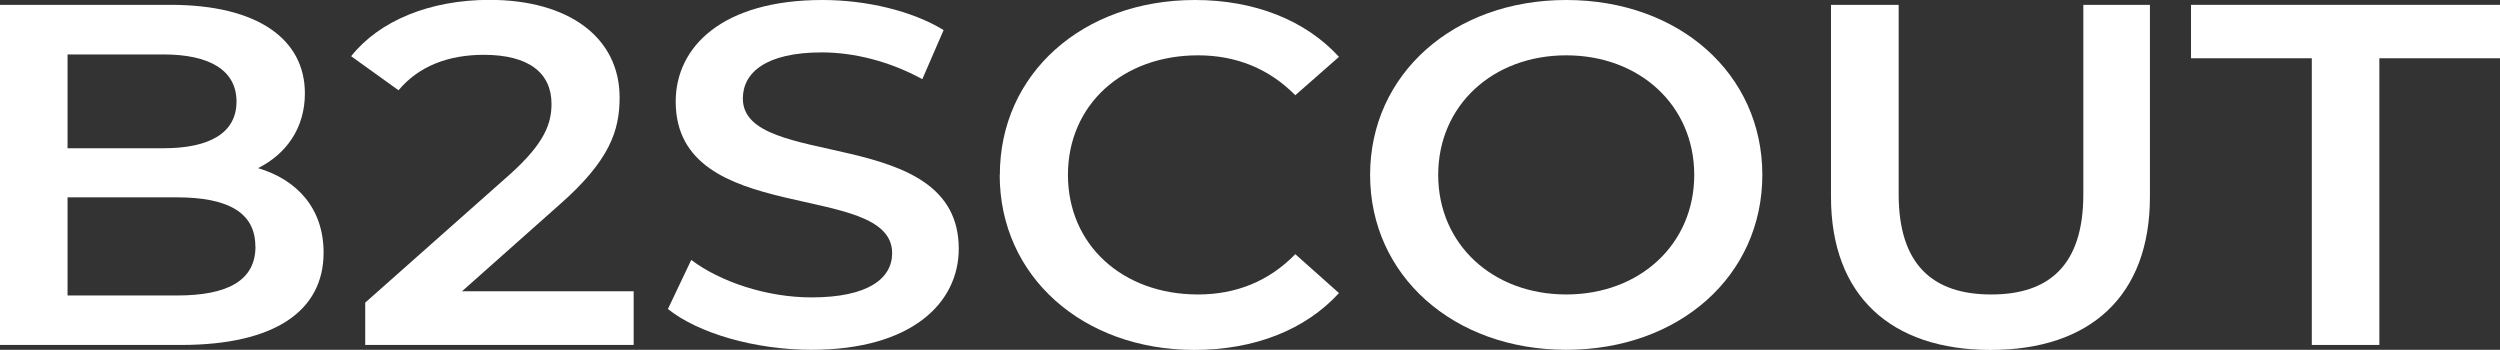
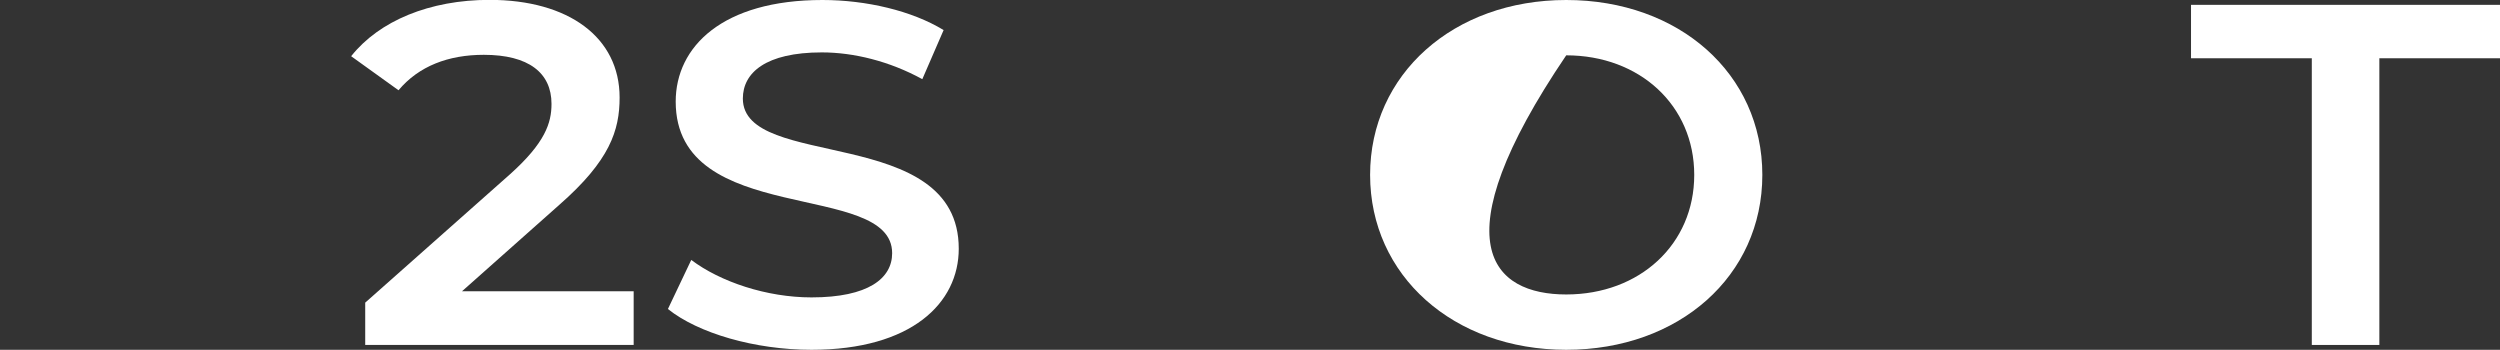
<svg xmlns="http://www.w3.org/2000/svg" width="243" height="34" viewBox="0 0 243 34" fill="none">
  <rect x="0" y="0" width="243" height="34" fill="#333333" stroke="none" />
  <g clip-path="url(#clip0_44_367)">
-     <path d="M31.453 24.558C31.453 30.221 26.704 33.529 17.604 33.529H0V0.471H16.582C25.072 0.471 29.635 3.829 29.635 9.07C29.635 12.465 27.818 14.968 25.085 16.343C28.879 17.471 31.453 20.259 31.453 24.558ZM6.566 5.291V14.411H15.866C20.416 14.411 22.989 12.899 22.989 9.875C22.989 6.852 20.416 5.291 15.866 5.291H6.566ZM24.82 23.951C24.82 20.643 22.14 19.181 17.179 19.181H6.566V28.722H17.192C22.154 28.722 24.833 27.26 24.833 23.951H24.82Z" fill="white" />
    <path d="M61.592 28.337V33.529H35.499V29.415L49.56 16.95C52.996 13.877 53.606 11.944 53.606 10.098C53.606 7.075 51.378 5.328 47.026 5.328C43.591 5.328 40.712 6.418 38.736 8.773L34.132 5.464C36.865 2.02 41.773 -0.012 47.584 -0.012C55.264 -0.012 60.226 3.63 60.226 9.479C60.226 12.688 59.271 15.612 54.362 19.912L44.904 28.313H61.592V28.337Z" fill="white" />
    <path d="M64.922 30.035L67.19 25.265C70.016 27.396 74.526 28.907 78.877 28.907C84.396 28.907 86.717 27.061 86.717 24.608C86.717 17.471 65.678 22.154 65.678 9.875C65.678 4.535 70.228 0 79.939 0C84.184 0 88.641 1.041 91.719 2.924L89.649 7.695C86.465 5.948 82.976 5.093 79.885 5.093C74.42 5.093 72.205 7.075 72.205 9.578C72.205 16.616 93.191 12.031 93.191 24.174C93.191 29.465 88.588 34 78.877 34C73.372 34 67.854 32.389 64.922 30.035Z" fill="white" />
-     <path d="M97.184 17C97.184 7.125 105.276 0 116.141 0C121.898 0 126.859 1.933 130.149 5.526L125.904 9.256C123.331 6.654 120.134 5.378 116.446 5.378C109.11 5.378 103.804 10.197 103.804 17C103.804 23.802 109.11 28.622 116.446 28.622C120.134 28.622 123.331 27.346 125.904 24.707L130.149 28.486C126.859 32.079 121.911 34.012 116.088 34.012C105.263 34.012 97.171 26.875 97.171 17.012L97.184 17Z" fill="white" />
-     <path d="M133.174 17C133.174 7.224 141.266 0 152.237 0C163.207 0 171.299 7.174 171.299 17C171.299 26.826 163.207 34 152.237 34C141.266 34 133.174 26.776 133.174 17ZM164.68 17C164.68 10.247 159.373 5.378 152.237 5.378C145.1 5.378 139.793 10.247 139.793 17C139.793 23.753 145.1 28.622 152.237 28.622C159.373 28.622 164.68 23.753 164.68 17Z" fill="white" />
-     <path d="M177.972 19.131V0.471H184.551V18.896C184.551 25.698 187.841 28.623 193.546 28.623C199.25 28.623 202.5 25.698 202.5 18.896V0.471H208.973V19.131C208.973 28.771 203.163 34.013 193.492 34.013C183.822 34.013 177.972 28.771 177.972 19.131Z" fill="white" />
+     <path d="M133.174 17C133.174 7.224 141.266 0 152.237 0C163.207 0 171.299 7.174 171.299 17C171.299 26.826 163.207 34 152.237 34C141.266 34 133.174 26.776 133.174 17ZM164.68 17C164.68 10.247 159.373 5.378 152.237 5.378C139.793 23.753 145.1 28.622 152.237 28.622C159.373 28.622 164.68 23.753 164.68 17Z" fill="white" />
    <path d="M224.694 5.663H212.967V0.471H243V5.663H231.273V33.529H224.707V5.663H224.694Z" fill="white" />
  </g>
  <defs>
    <clipPath id="clip0_44_367">
      <rect width="243" height="34" fill="white" />
    </clipPath>
  </defs>
</svg>